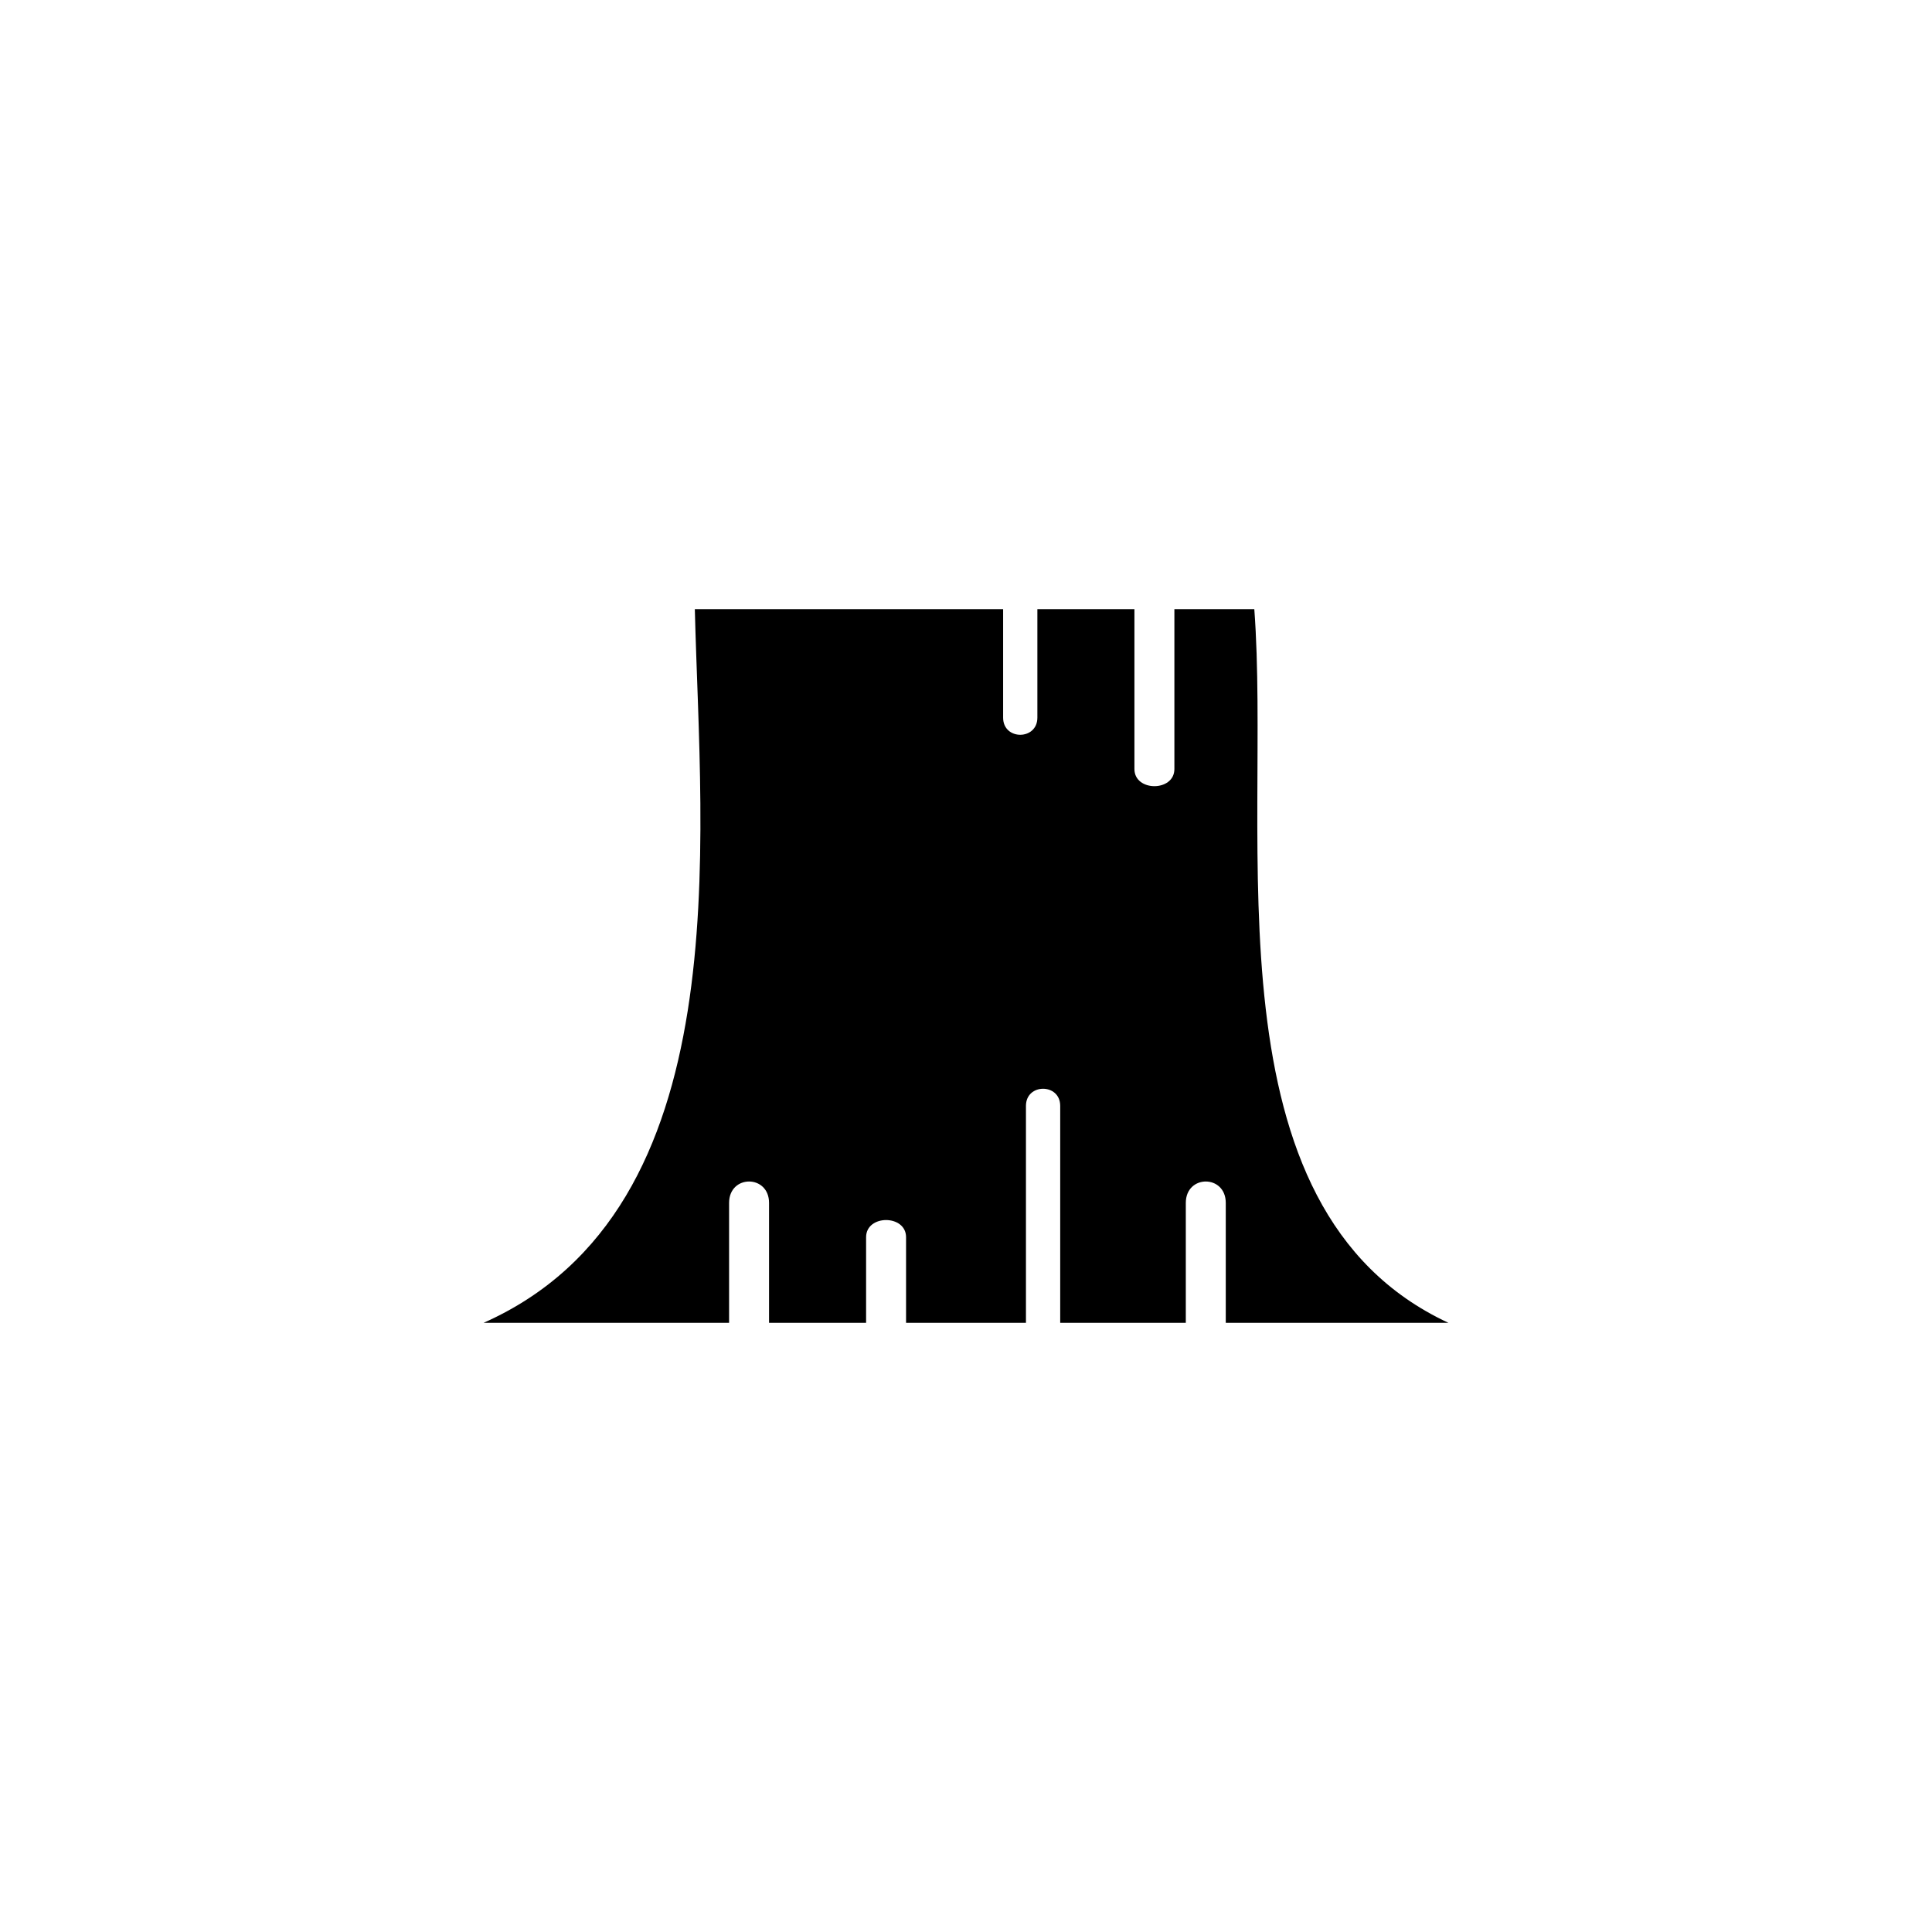
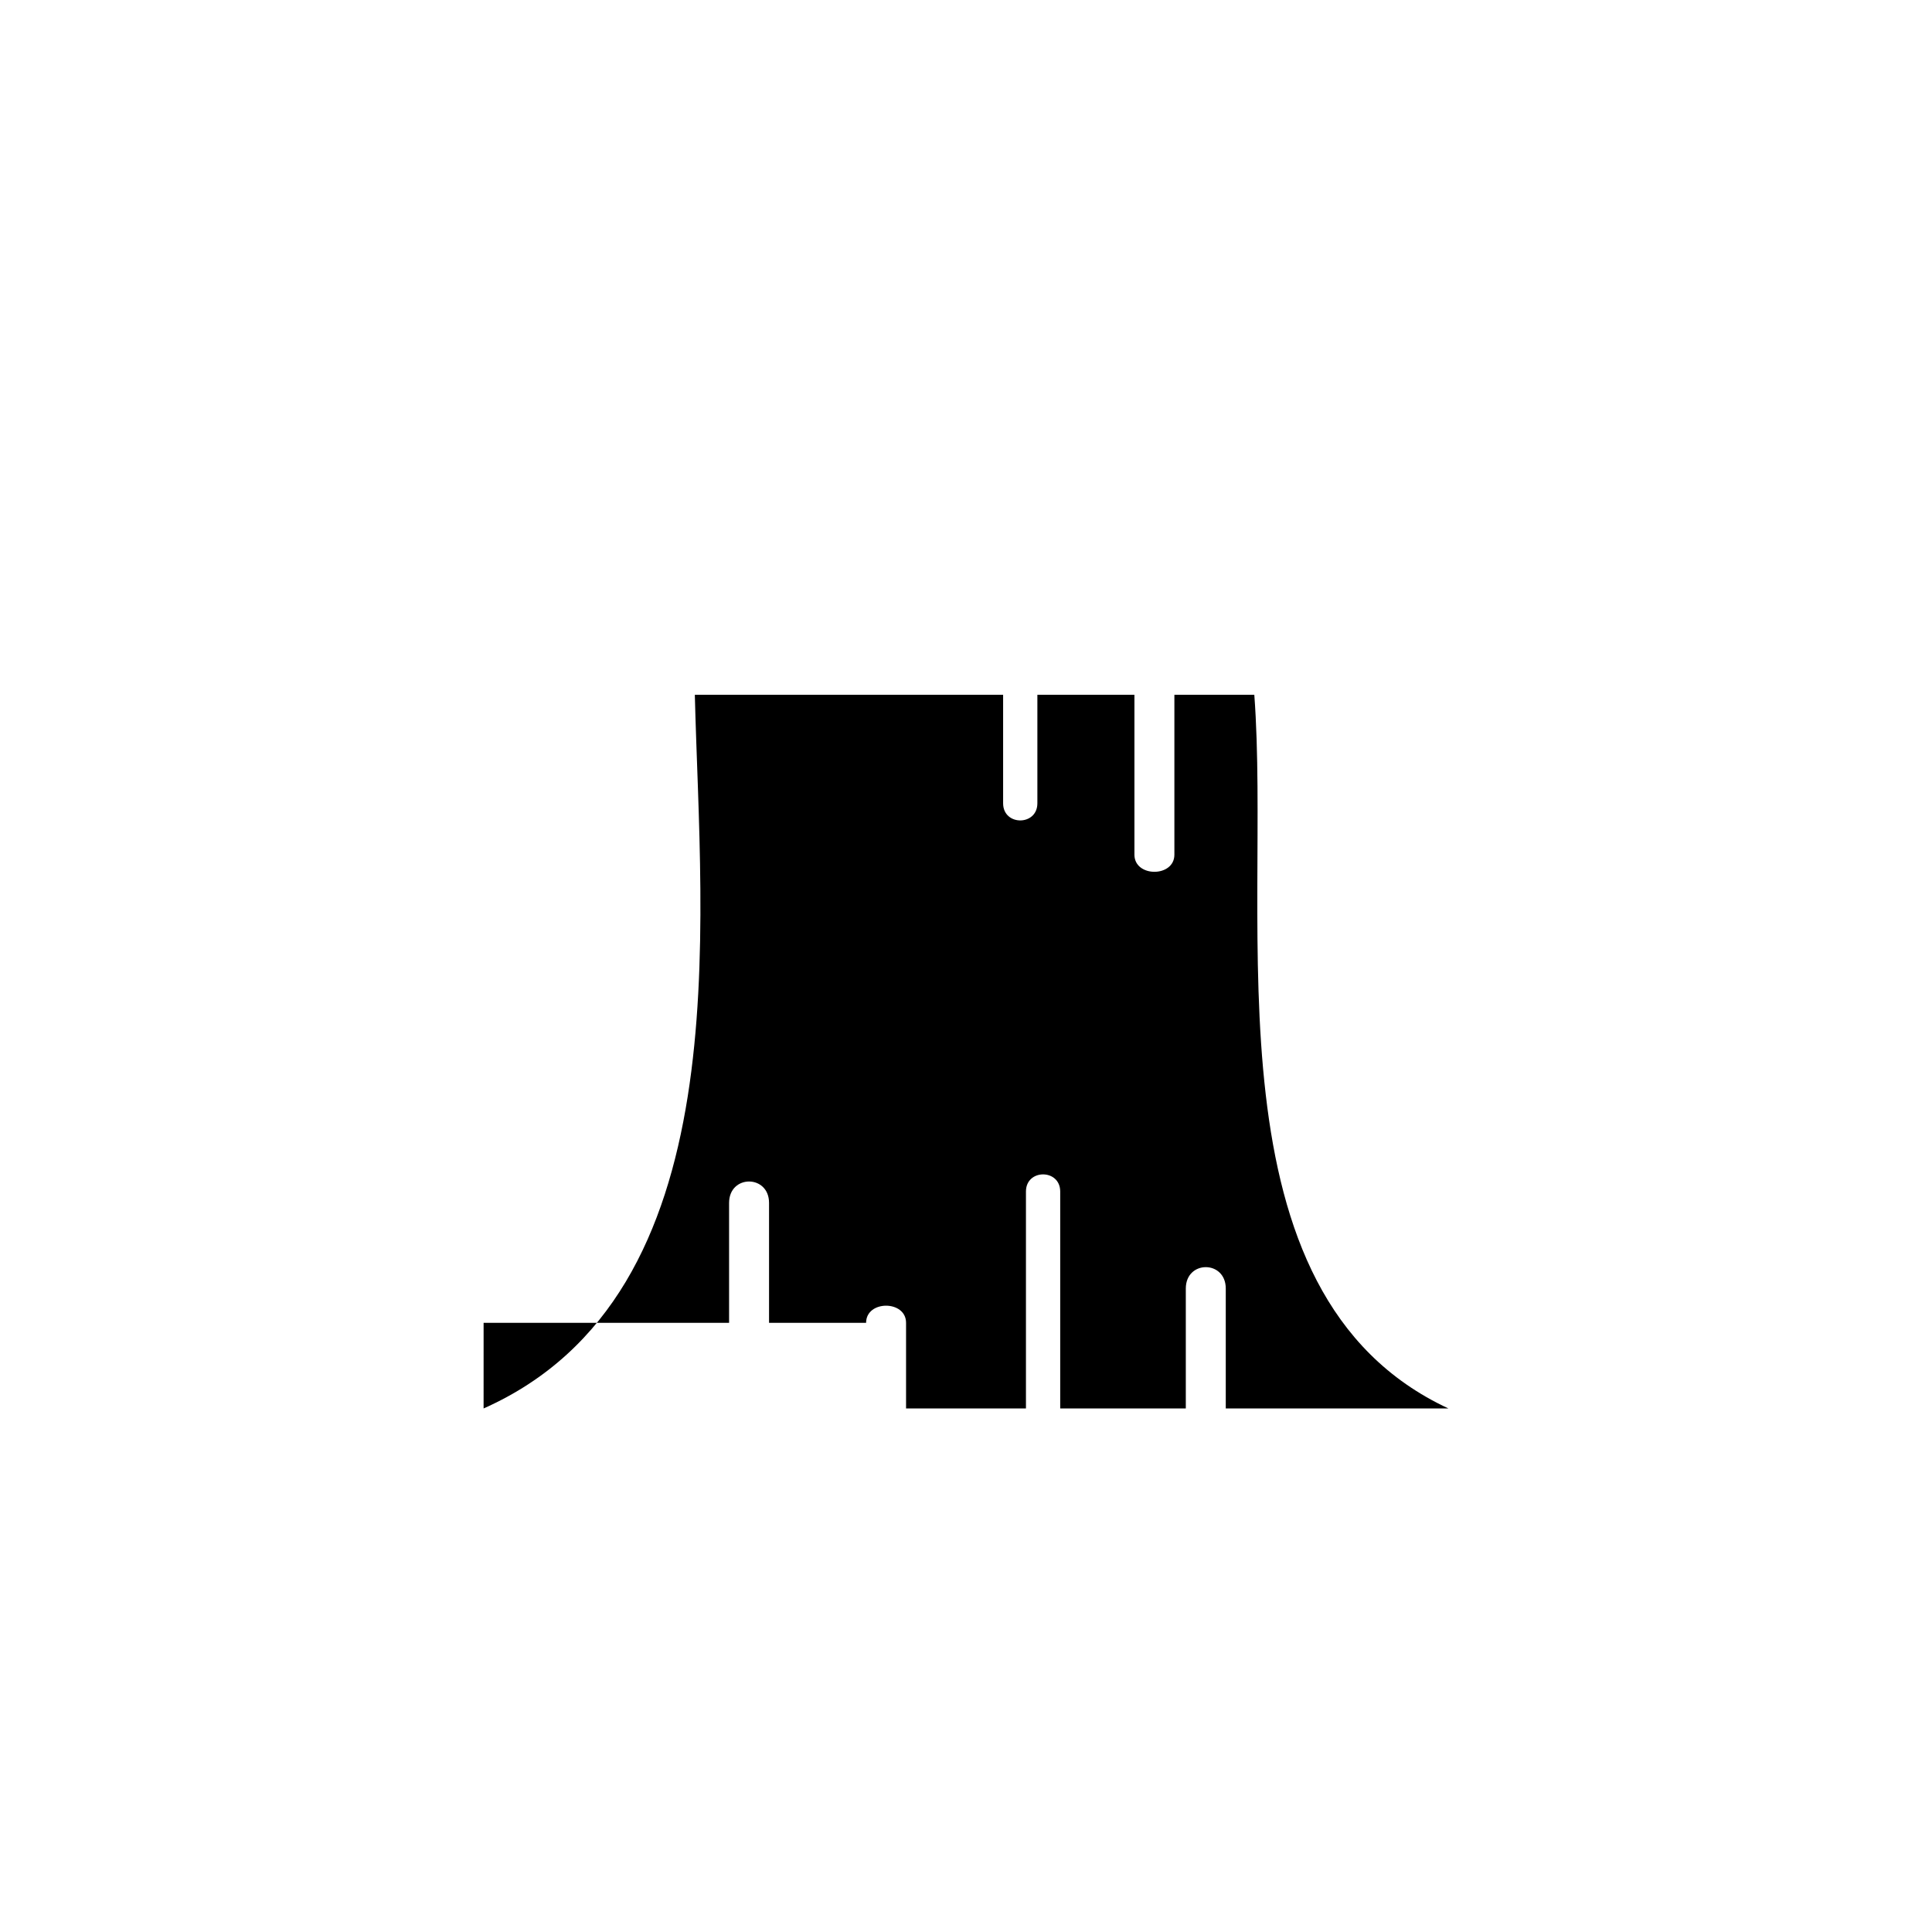
<svg xmlns="http://www.w3.org/2000/svg" fill="#000000" width="800px" height="800px" version="1.1" viewBox="144 144 512 512">
-   <path d="m272.16 494.56h65.055v-31.773c0-7.566 10.59-7.566 10.59 0v31.773h25.719v-22.695c0-6.051 10.59-6.051 10.59 0v22.695h31.773v-57.492c0-6.051 9.078-6.051 9.078 0v57.492h33.285v-31.773c0-7.566 10.59-7.566 10.59 0v31.773h59.004c-65.055-30.258-46.902-128.6-51.441-189.12h-21.18v42.363c0 6.051-10.59 6.051-10.59 0v-42.363h-25.719v28.746c0 6.051-9.078 6.051-9.078 0v-28.746h-81.699c1.512 62.031 12.105 158.86-55.98 189.12z" />
+   <path d="m272.16 494.56h65.055v-31.773c0-7.566 10.59-7.566 10.59 0v31.773h25.719c0-6.051 10.59-6.051 10.59 0v22.695h31.773v-57.492c0-6.051 9.078-6.051 9.078 0v57.492h33.285v-31.773c0-7.566 10.59-7.566 10.59 0v31.773h59.004c-65.055-30.258-46.902-128.6-51.441-189.12h-21.18v42.363c0 6.051-10.59 6.051-10.59 0v-42.363h-25.719v28.746c0 6.051-9.078 6.051-9.078 0v-28.746h-81.699c1.512 62.031 12.105 158.86-55.98 189.12z" />
</svg>